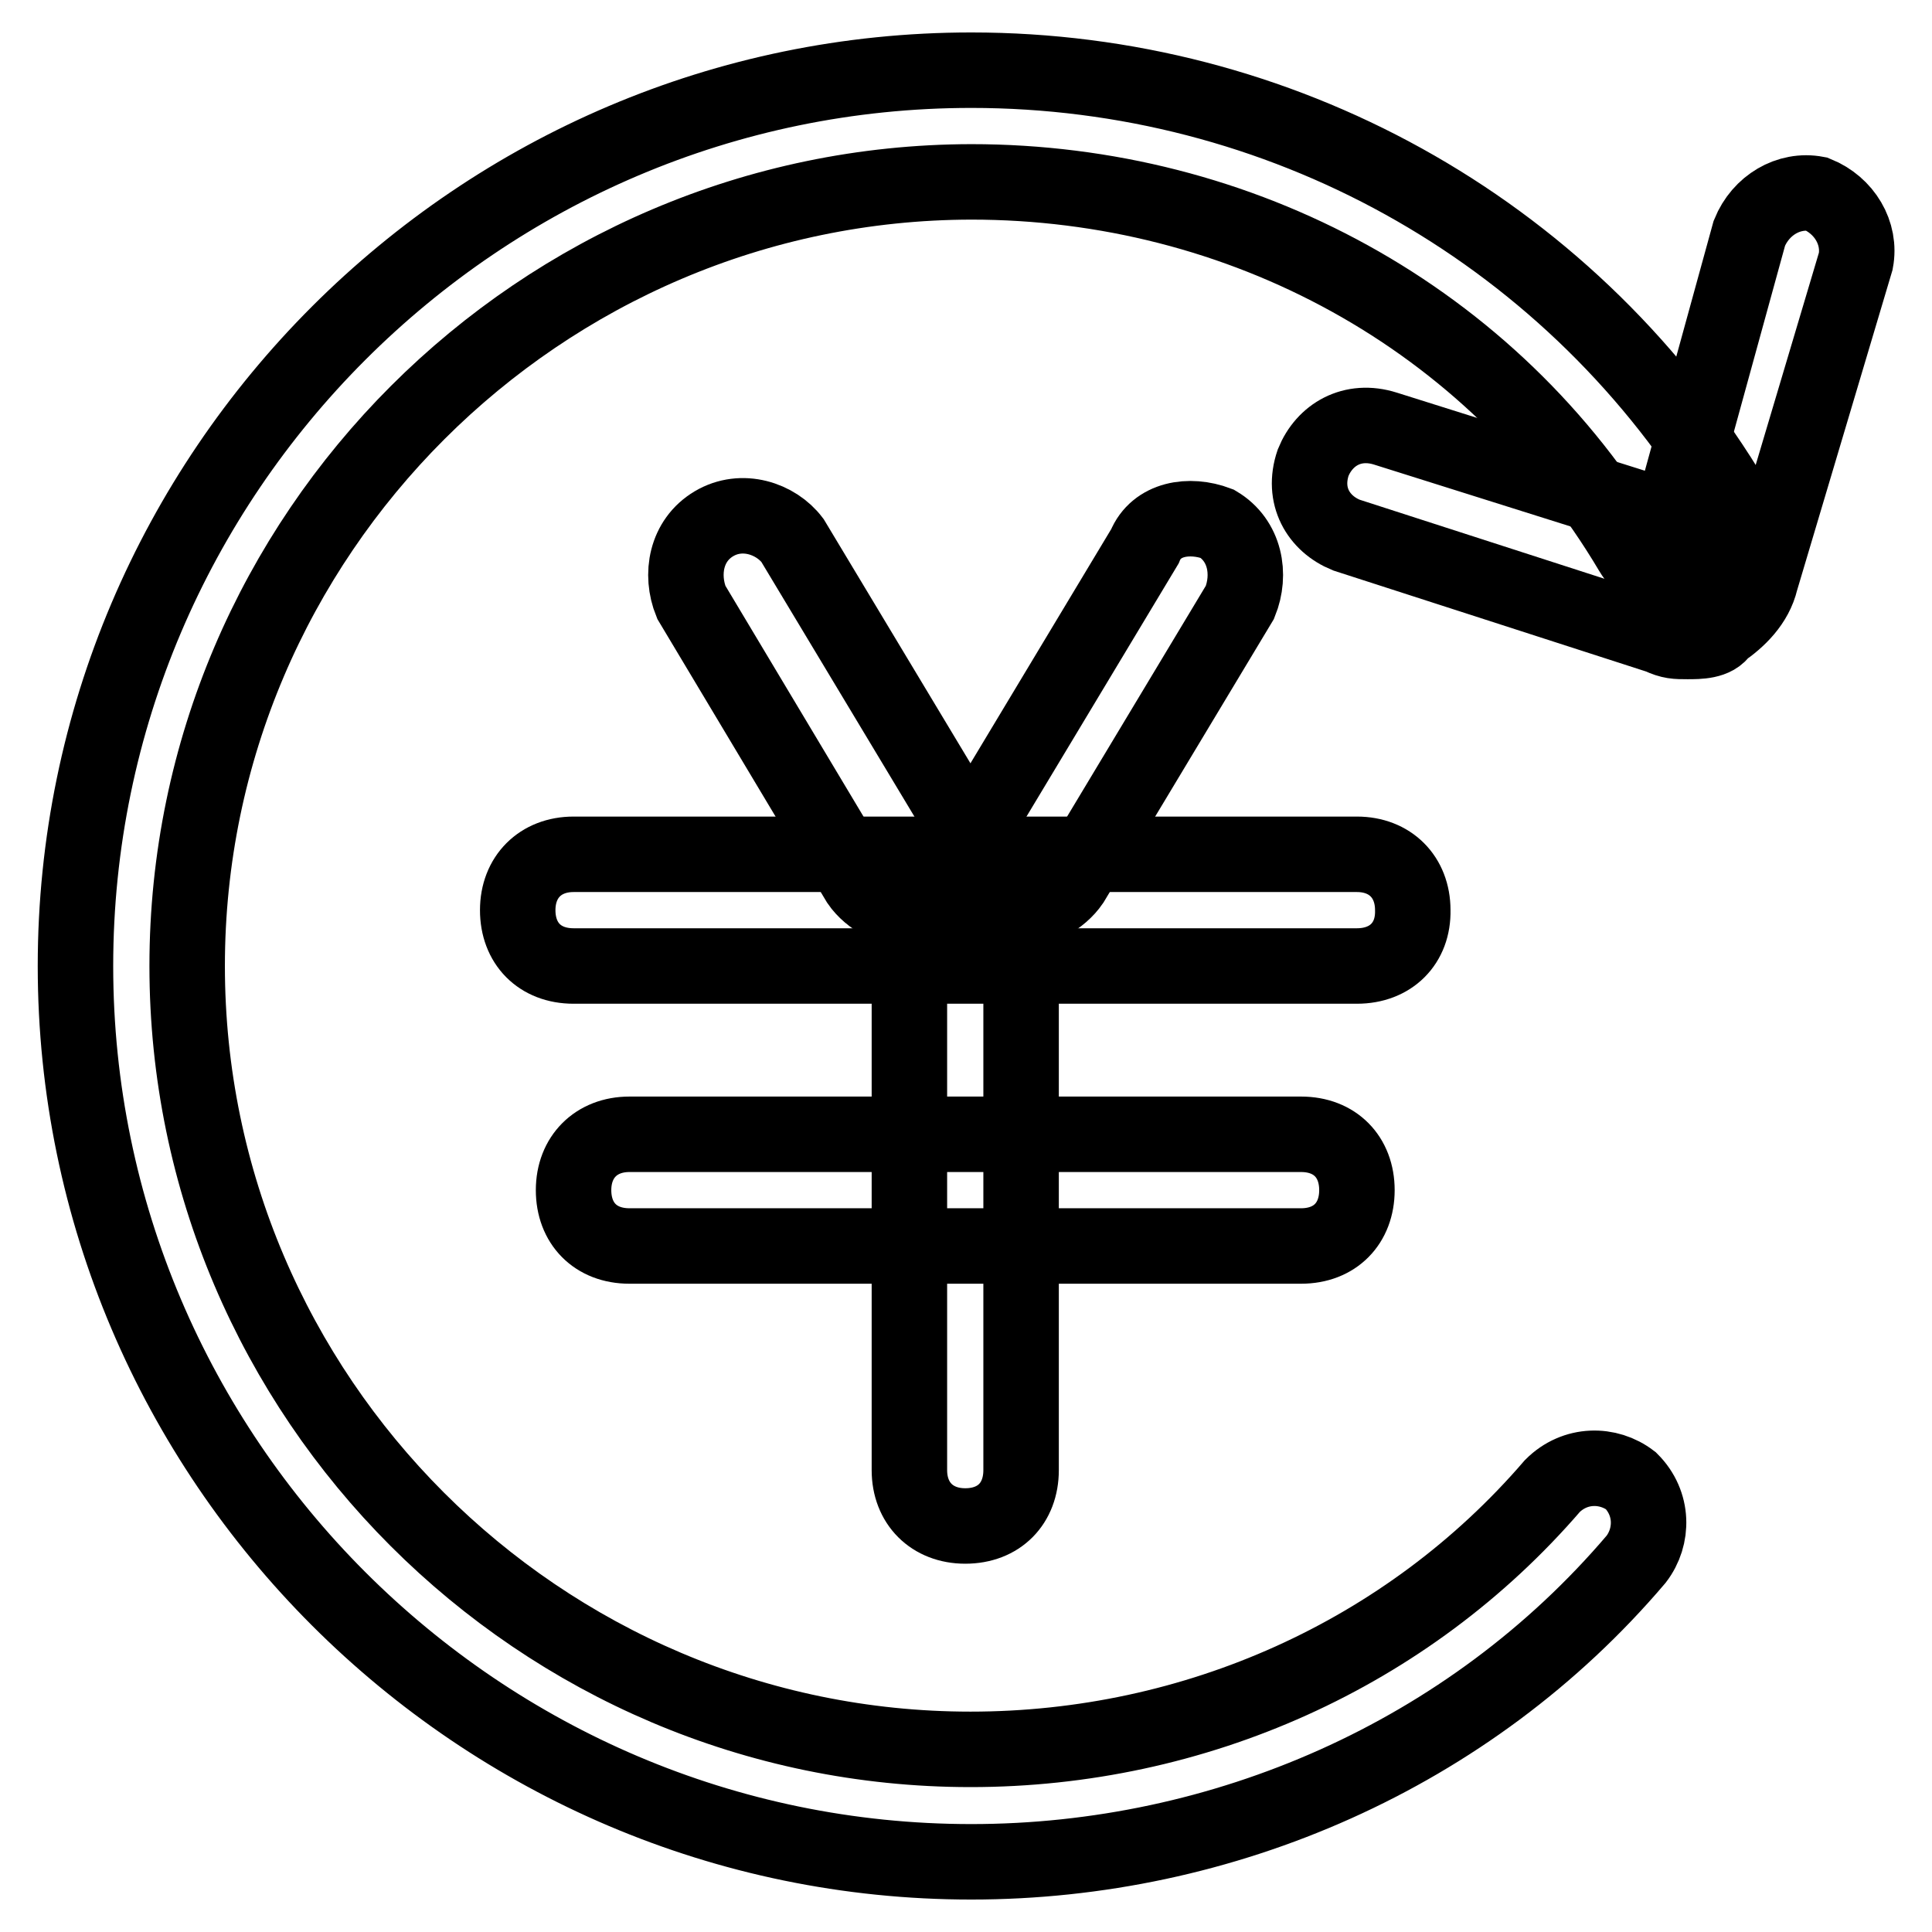
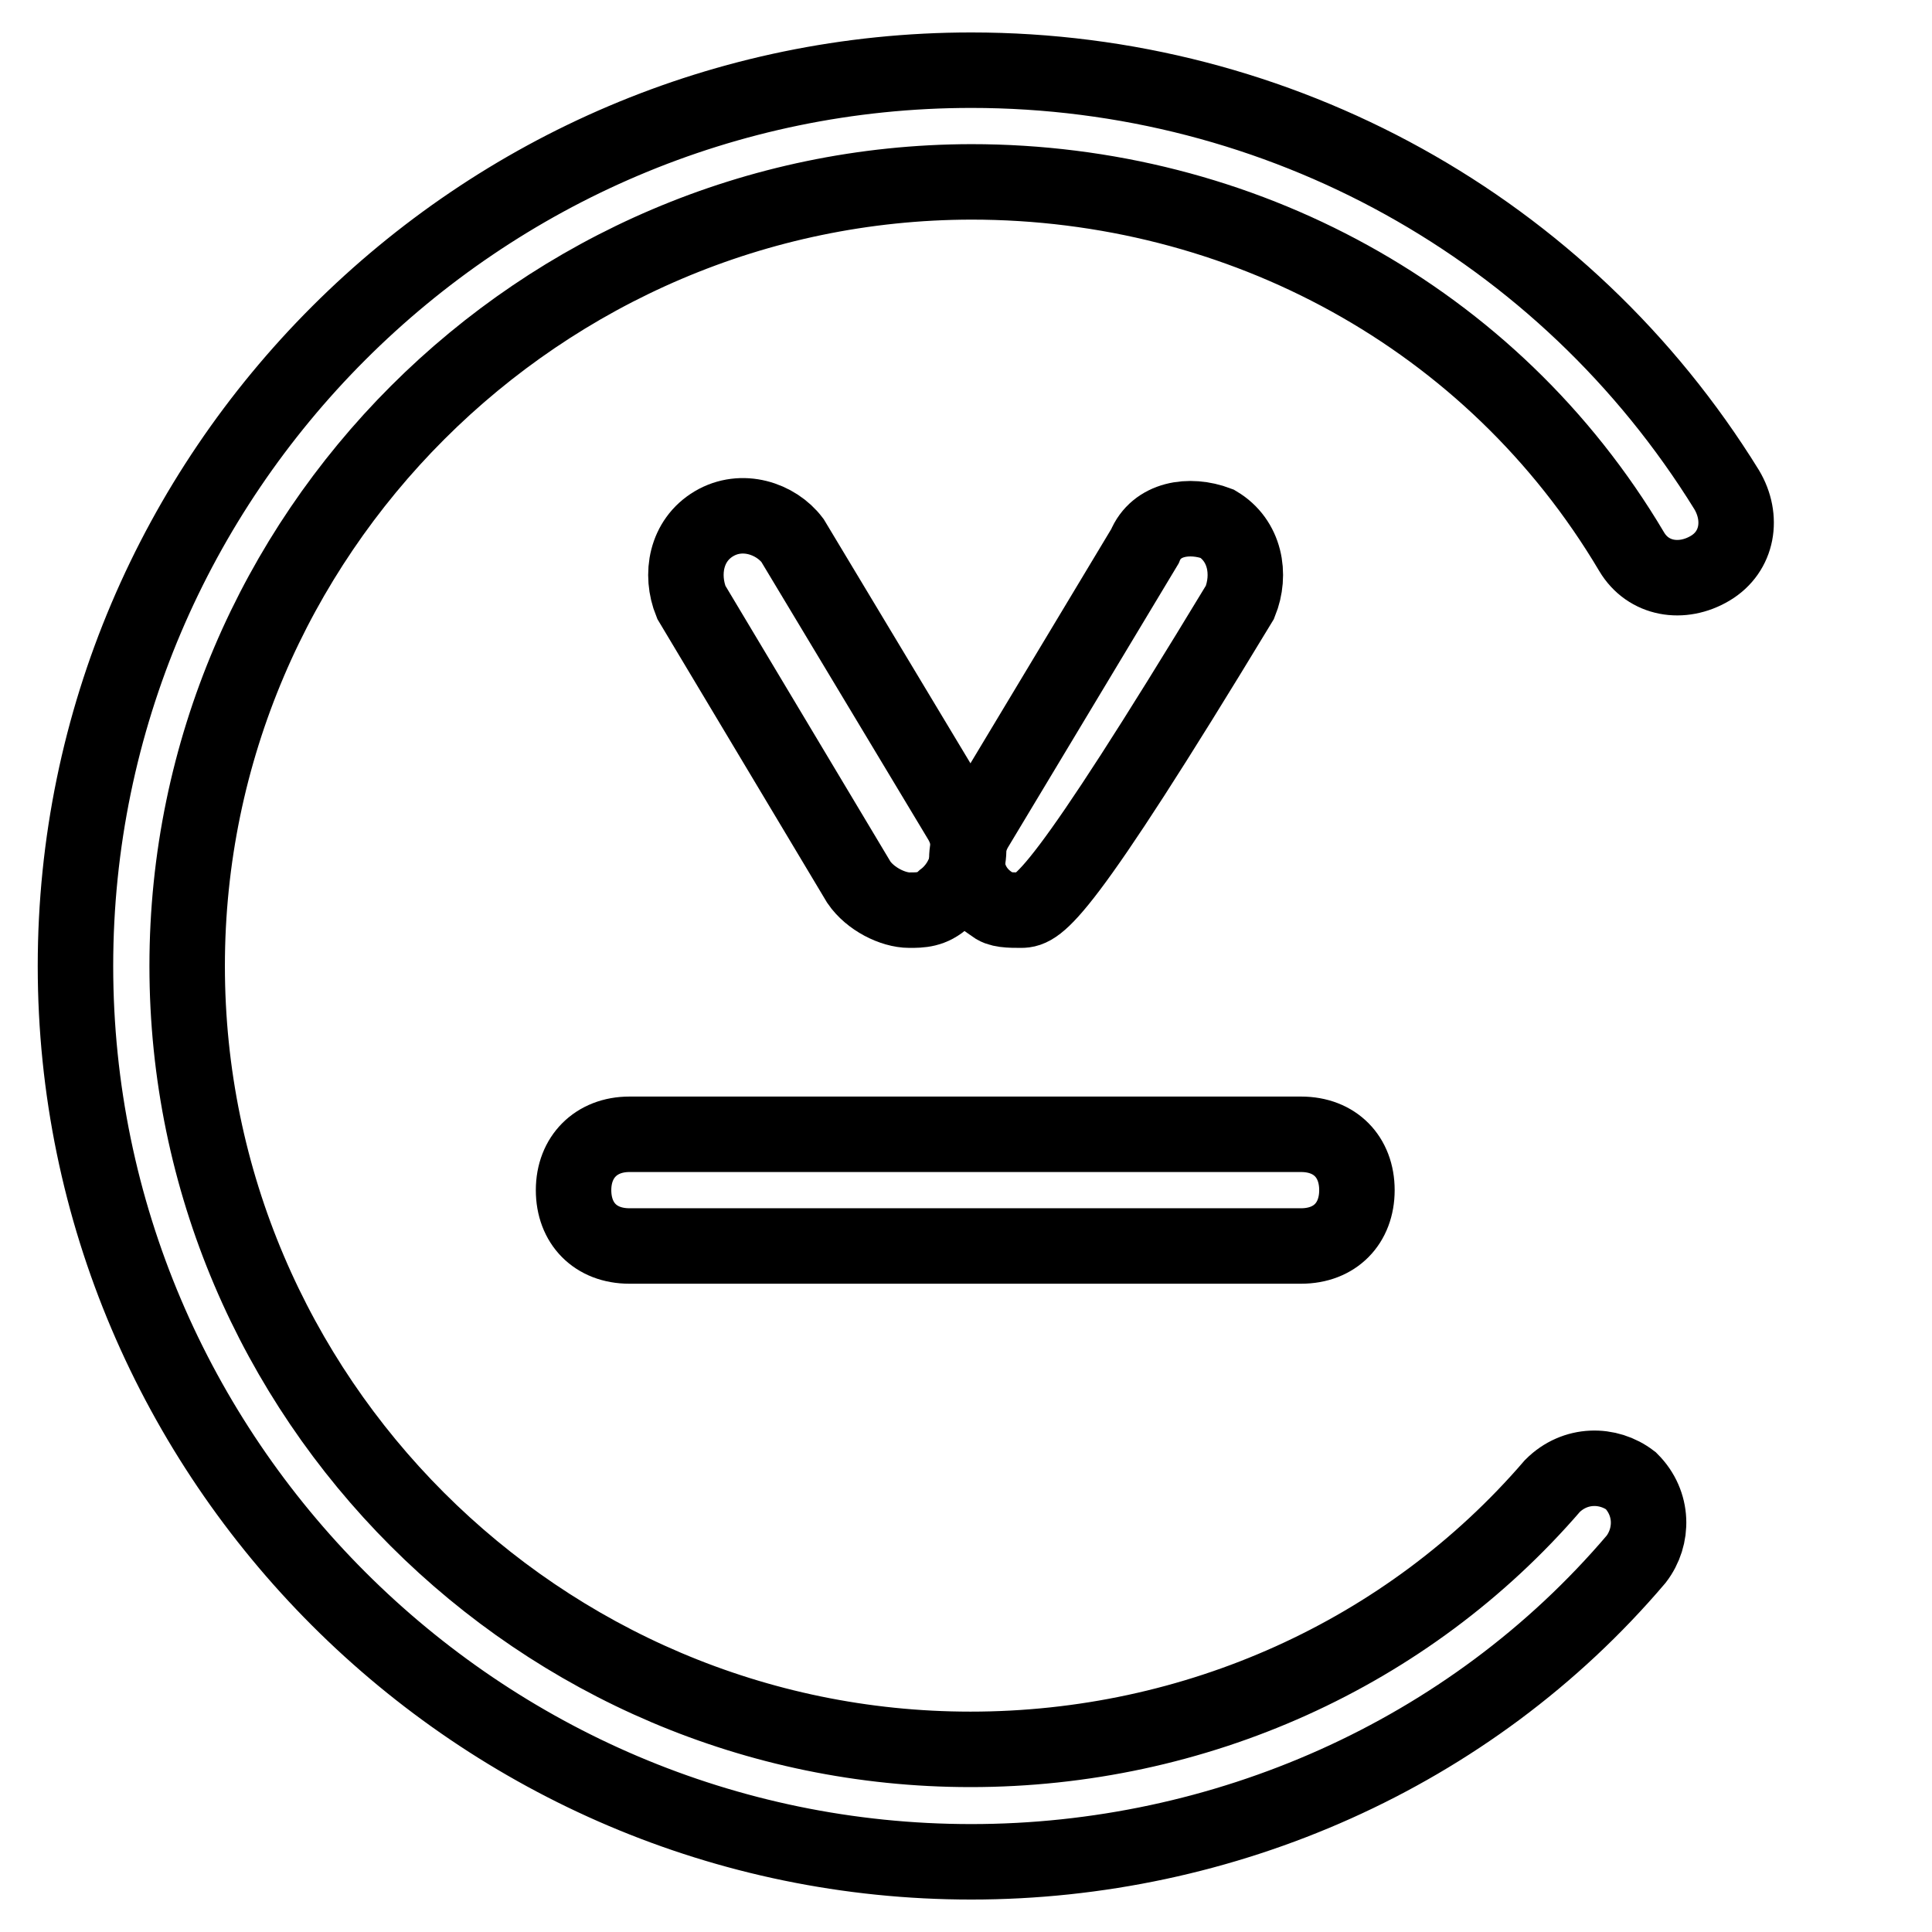
<svg xmlns="http://www.w3.org/2000/svg" version="1.1" x="0px" y="0px" viewBox="0 0 256 256" enable-background="new 0 0 256 256" xml:space="preserve">
  <g>
    <path stroke-width="10" fill-opacity="0" stroke="#000000" d="M128.7,246.7C63.4,246.7,10,193.3,10,128C10,62.7,63.4,9.3,128.7,9.3c40.8,0,78.6,20.8,100.1,55.6 c2.2,3.7,1.5,8.2-2.2,10.4c-3.7,2.2-8.2,1.5-10.4-2.2c-18.5-31.2-51.9-49-87.5-49C71.6,24.2,24.8,70.9,24.8,128 c0,57.1,46.7,103.8,103.8,103.8c29.7,0,57.9-12.6,77.1-34.9c3-3,7.4-3,10.4-0.7c3,3,3,7.4,0.7,10.4 C194.7,232.6,162,246.7,128.7,246.7L128.7,246.7z" />
-     <path stroke-width="10" fill-opacity="0" stroke="#000000" d="M223.6,85c-1.5,0-2.2,0-3.7-0.7l-41.5-13.4c-3.7-1.5-5.9-5.2-4.4-9.6c1.5-3.7,5.2-5.9,9.6-4.5l37.8,11.9 l10.4-37.8c1.5-3.7,5.2-5.9,8.9-5.2c3.7,1.5,5.9,5.2,5.2,8.9l-12.6,42.3c-0.7,3-3,5.2-5.2,6.7C227.3,85,225.1,85,223.6,85z  M179.8,128H76c-4.5,0-7.4-3-7.4-7.4c0-4.4,3-7.4,7.4-7.4h103.8c4.4,0,7.4,3,7.4,7.4C187.3,125,184.3,128,179.8,128z" />
-     <path stroke-width="10" fill-opacity="0" stroke="#000000" d="M127.9,202.2c-4.4,0-7.4-3-7.4-7.4v-74.2c0-4.4,3-7.4,7.4-7.4c4.5,0,7.4,3,7.4,7.4v74.2 C135.3,199.2,132.4,202.2,127.9,202.2z" />
    <path stroke-width="10" fill-opacity="0" stroke="#000000" d="M172.4,165.1h-89c-4.5,0-7.4-3-7.4-7.4s3-7.4,7.4-7.4h89c4.5,0,7.4,3,7.4,7.4S176.9,165.1,172.4,165.1z  M120.5,120.6c-2.2,0-5.2-1.5-6.7-3.7L91.6,79.8c-1.5-3.7-0.7-8.2,3-10.4c3.7-2.2,8.2-0.7,10.4,2.2l22.3,37.1 c2.2,3.7,0.7,8.2-2.2,10.4C123.5,120.6,122,120.6,120.5,120.6z" />
-     <path stroke-width="10" fill-opacity="0" stroke="#000000" d="M135.3,120.6c-1.5,0-3,0-3.7-0.7c-3.7-2.2-4.5-6.7-2.2-10.4l22.3-37.1c1.5-3.7,5.9-4.4,9.6-3 c3.7,2.2,4.5,6.7,3,10.4L142,116.9C140.5,119.1,137.6,120.6,135.3,120.6z" />
+     <path stroke-width="10" fill-opacity="0" stroke="#000000" d="M135.3,120.6c-1.5,0-3,0-3.7-0.7c-3.7-2.2-4.5-6.7-2.2-10.4l22.3-37.1c1.5-3.7,5.9-4.4,9.6-3 c3.7,2.2,4.5,6.7,3,10.4C140.5,119.1,137.6,120.6,135.3,120.6z" />
  </g>
</svg>